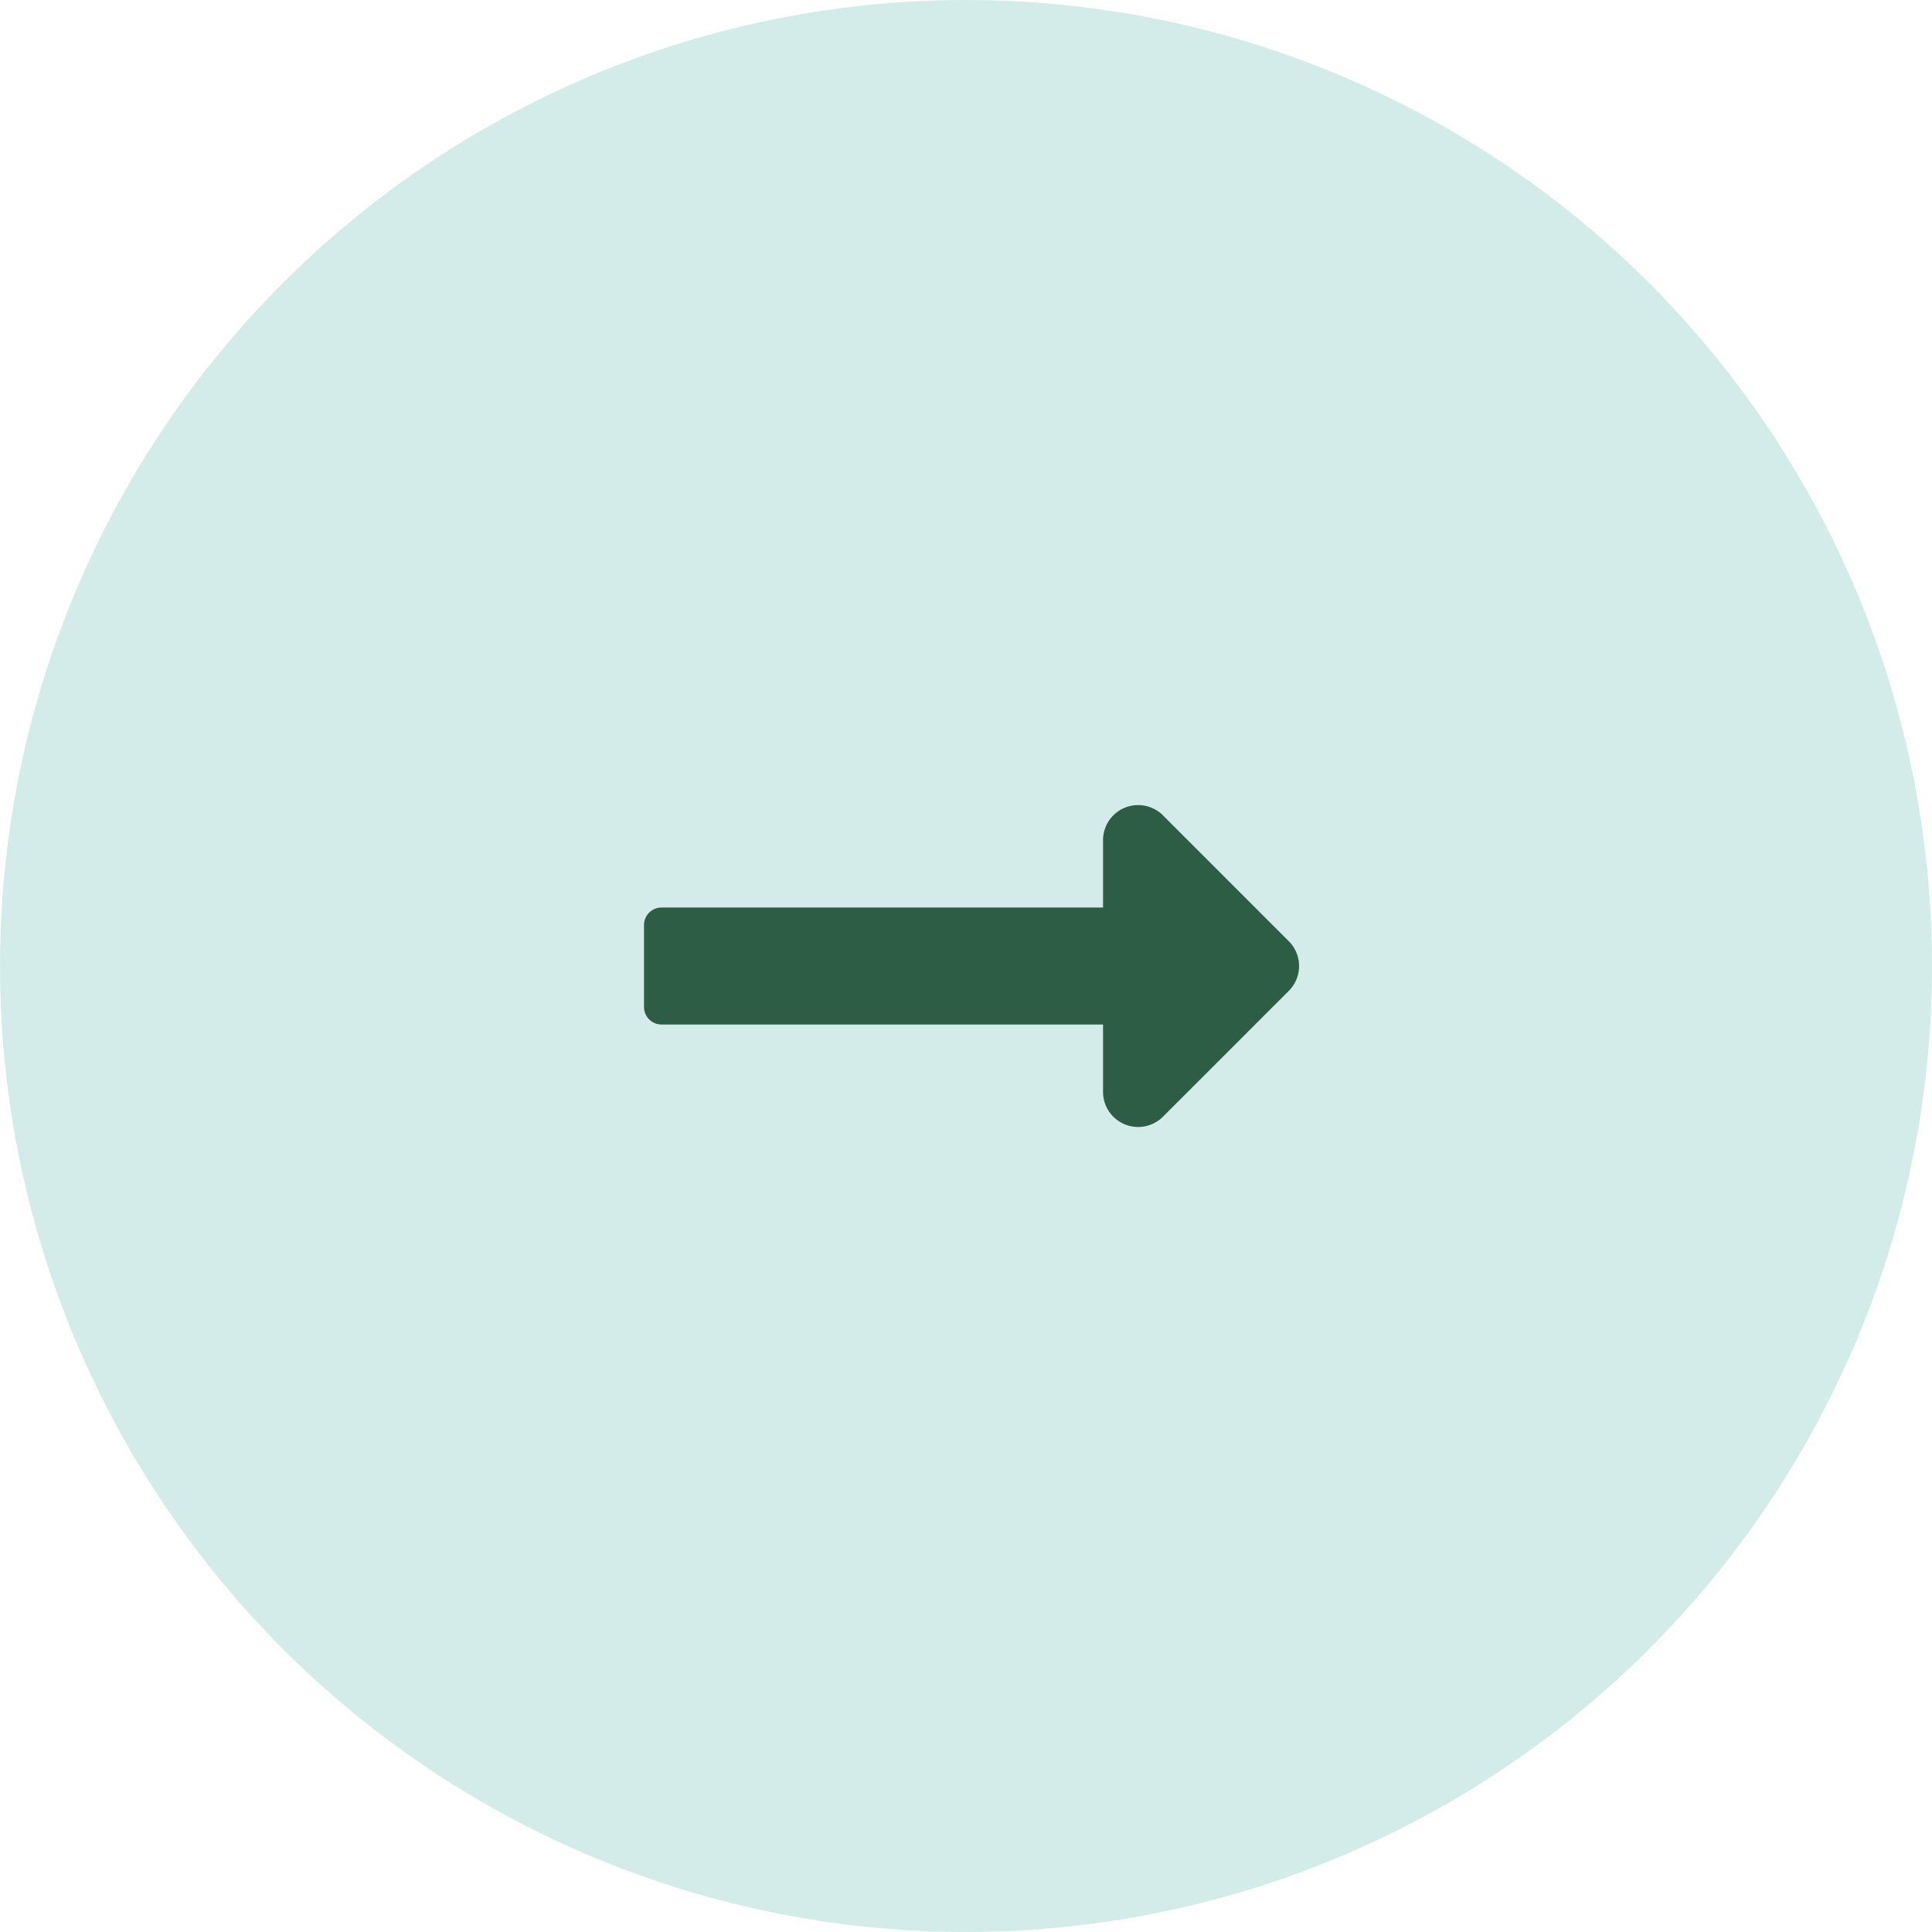
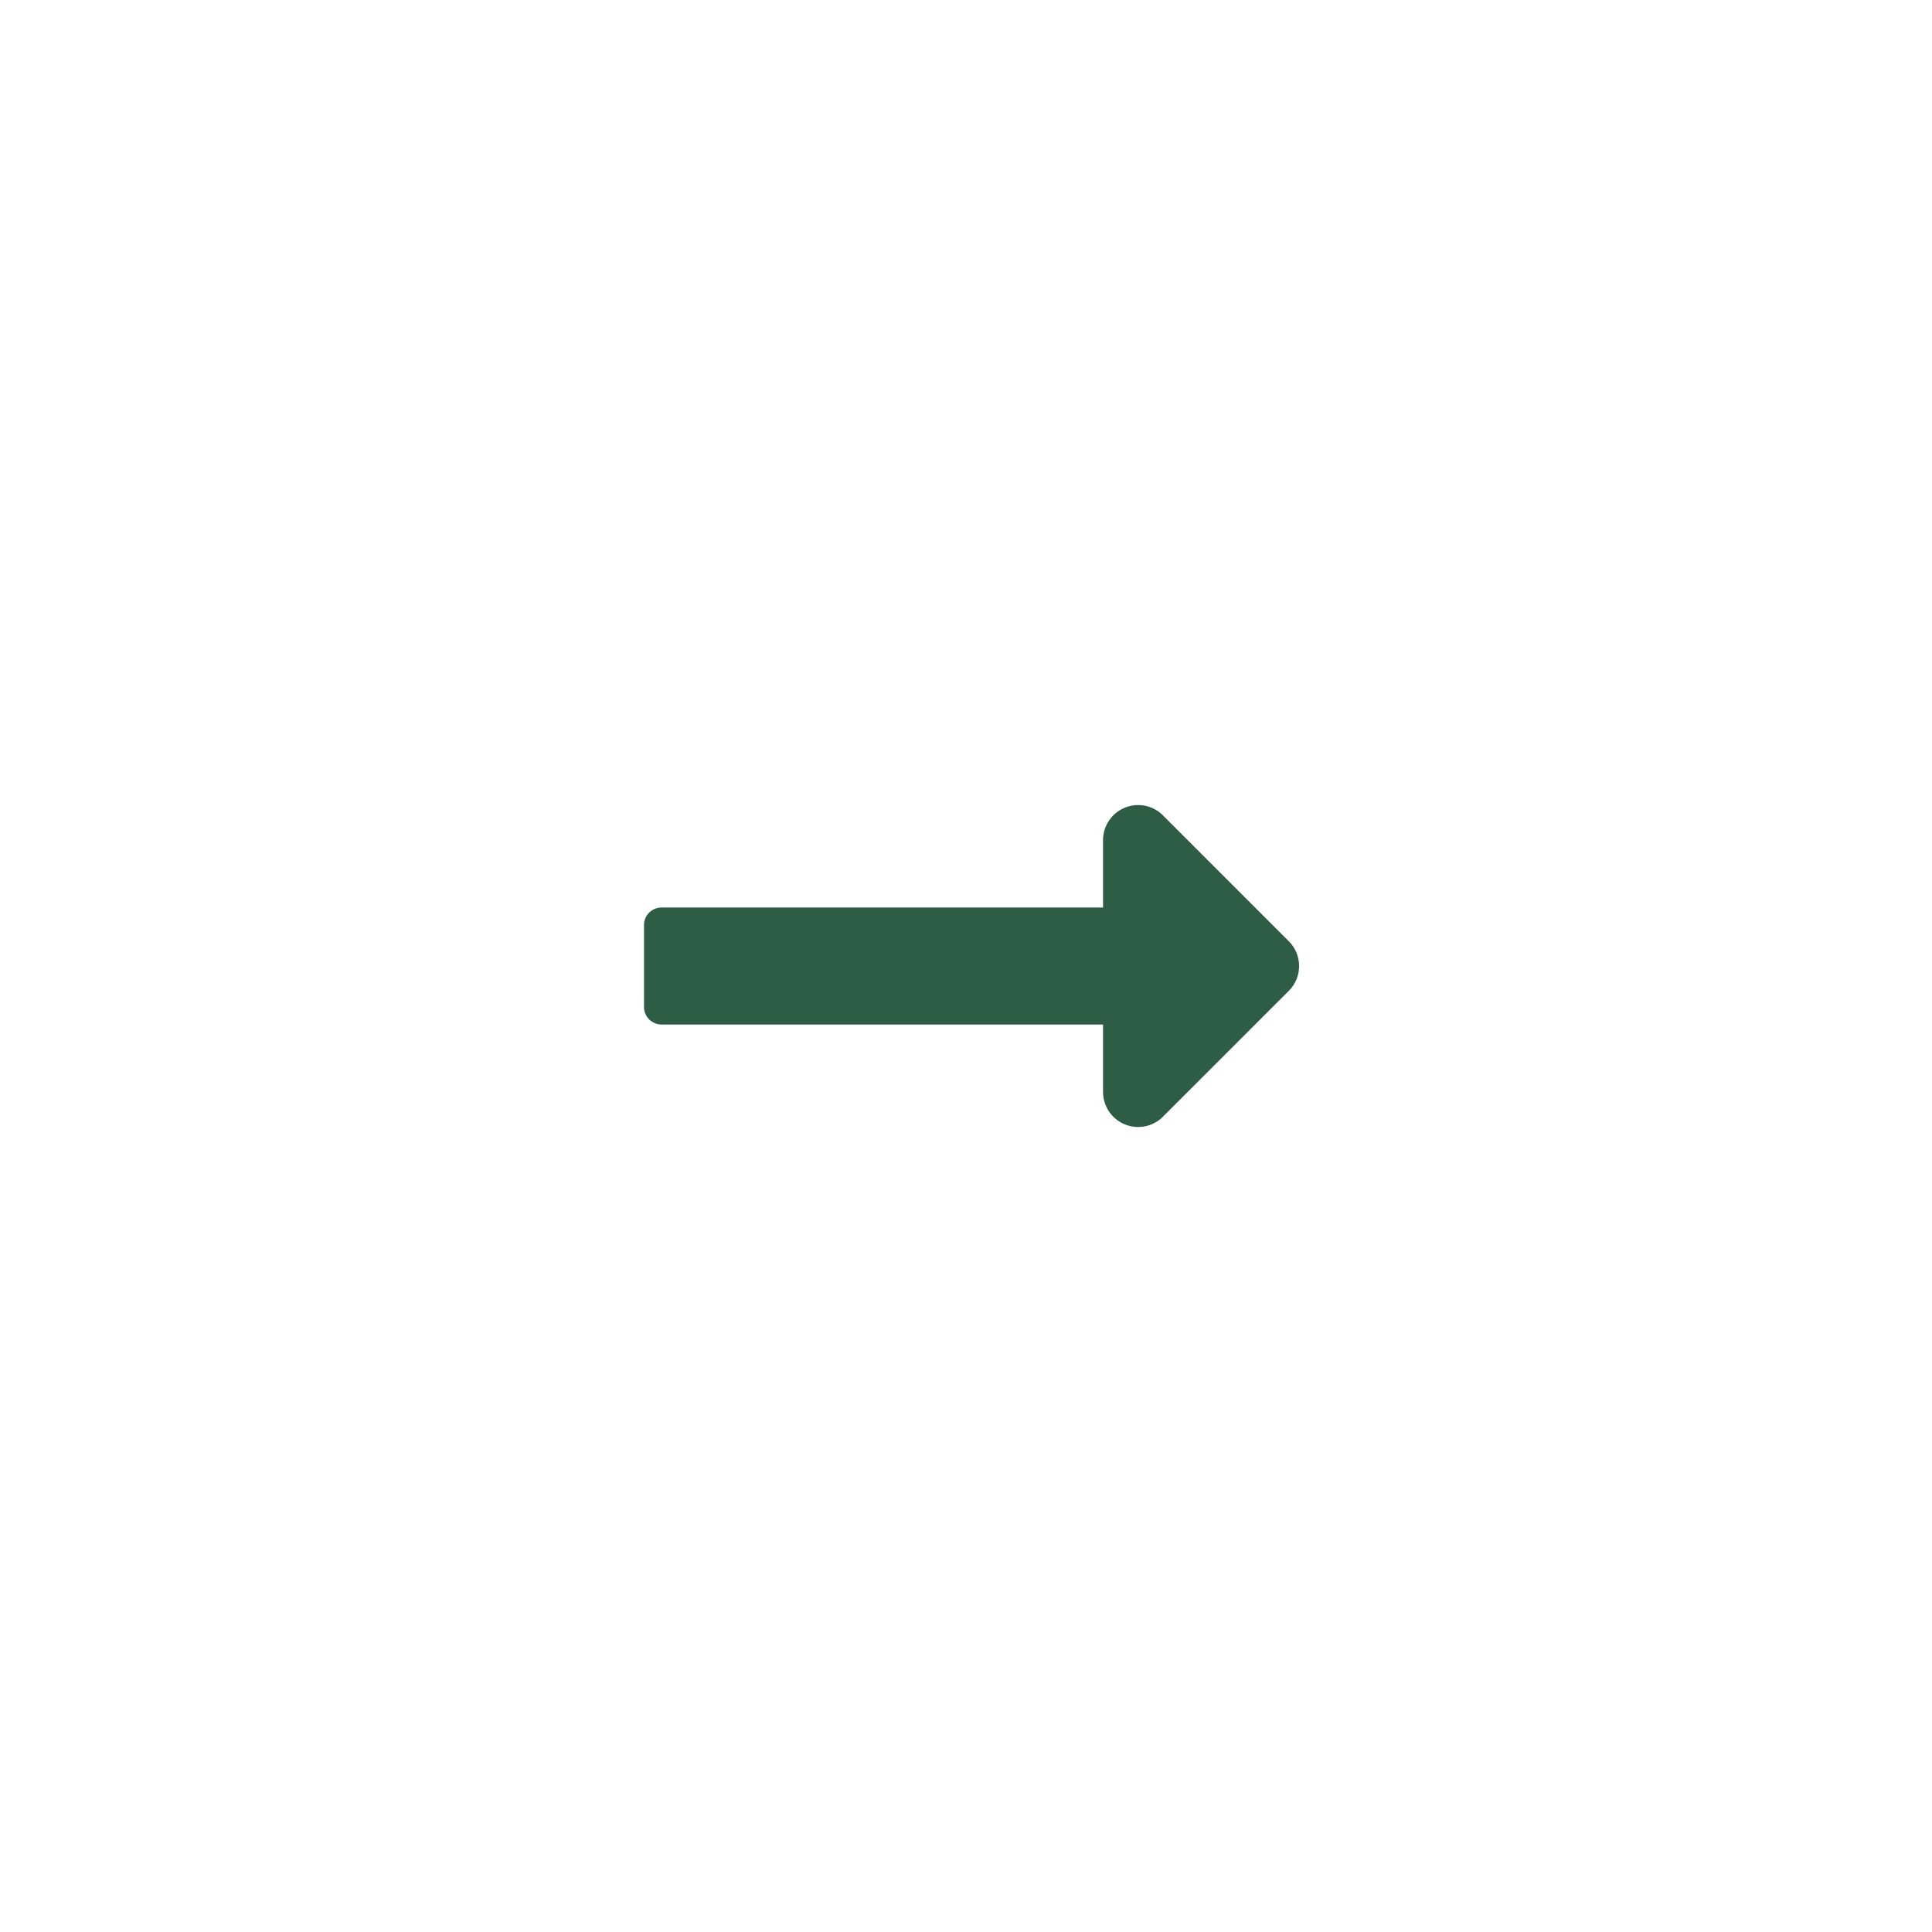
<svg xmlns="http://www.w3.org/2000/svg" width="60" height="60" viewBox="0 0 60 60">
  <g transform="translate(-1780 -1470)">
    <g id="nav">
-       <circle cx="30" cy="30" r="30" transform="translate(1780 1470)" fill="#D3ECE9" />
-     </g>
+       </g>
    <path d="M14.256,13.442H.545A.545.545,0,0,0,0,13.987V16.53a.545.545,0,0,0,.545.545H14.256v2.092a1.09,1.09,0,0,0,1.861.771l3.908-3.908a1.09,1.09,0,0,0,0-1.541L16.117,10.58a1.09,1.09,0,0,0-1.861.771Z" transform="translate(1800 1484.742)" fill="#2D5D45" />
  </g>
</svg>